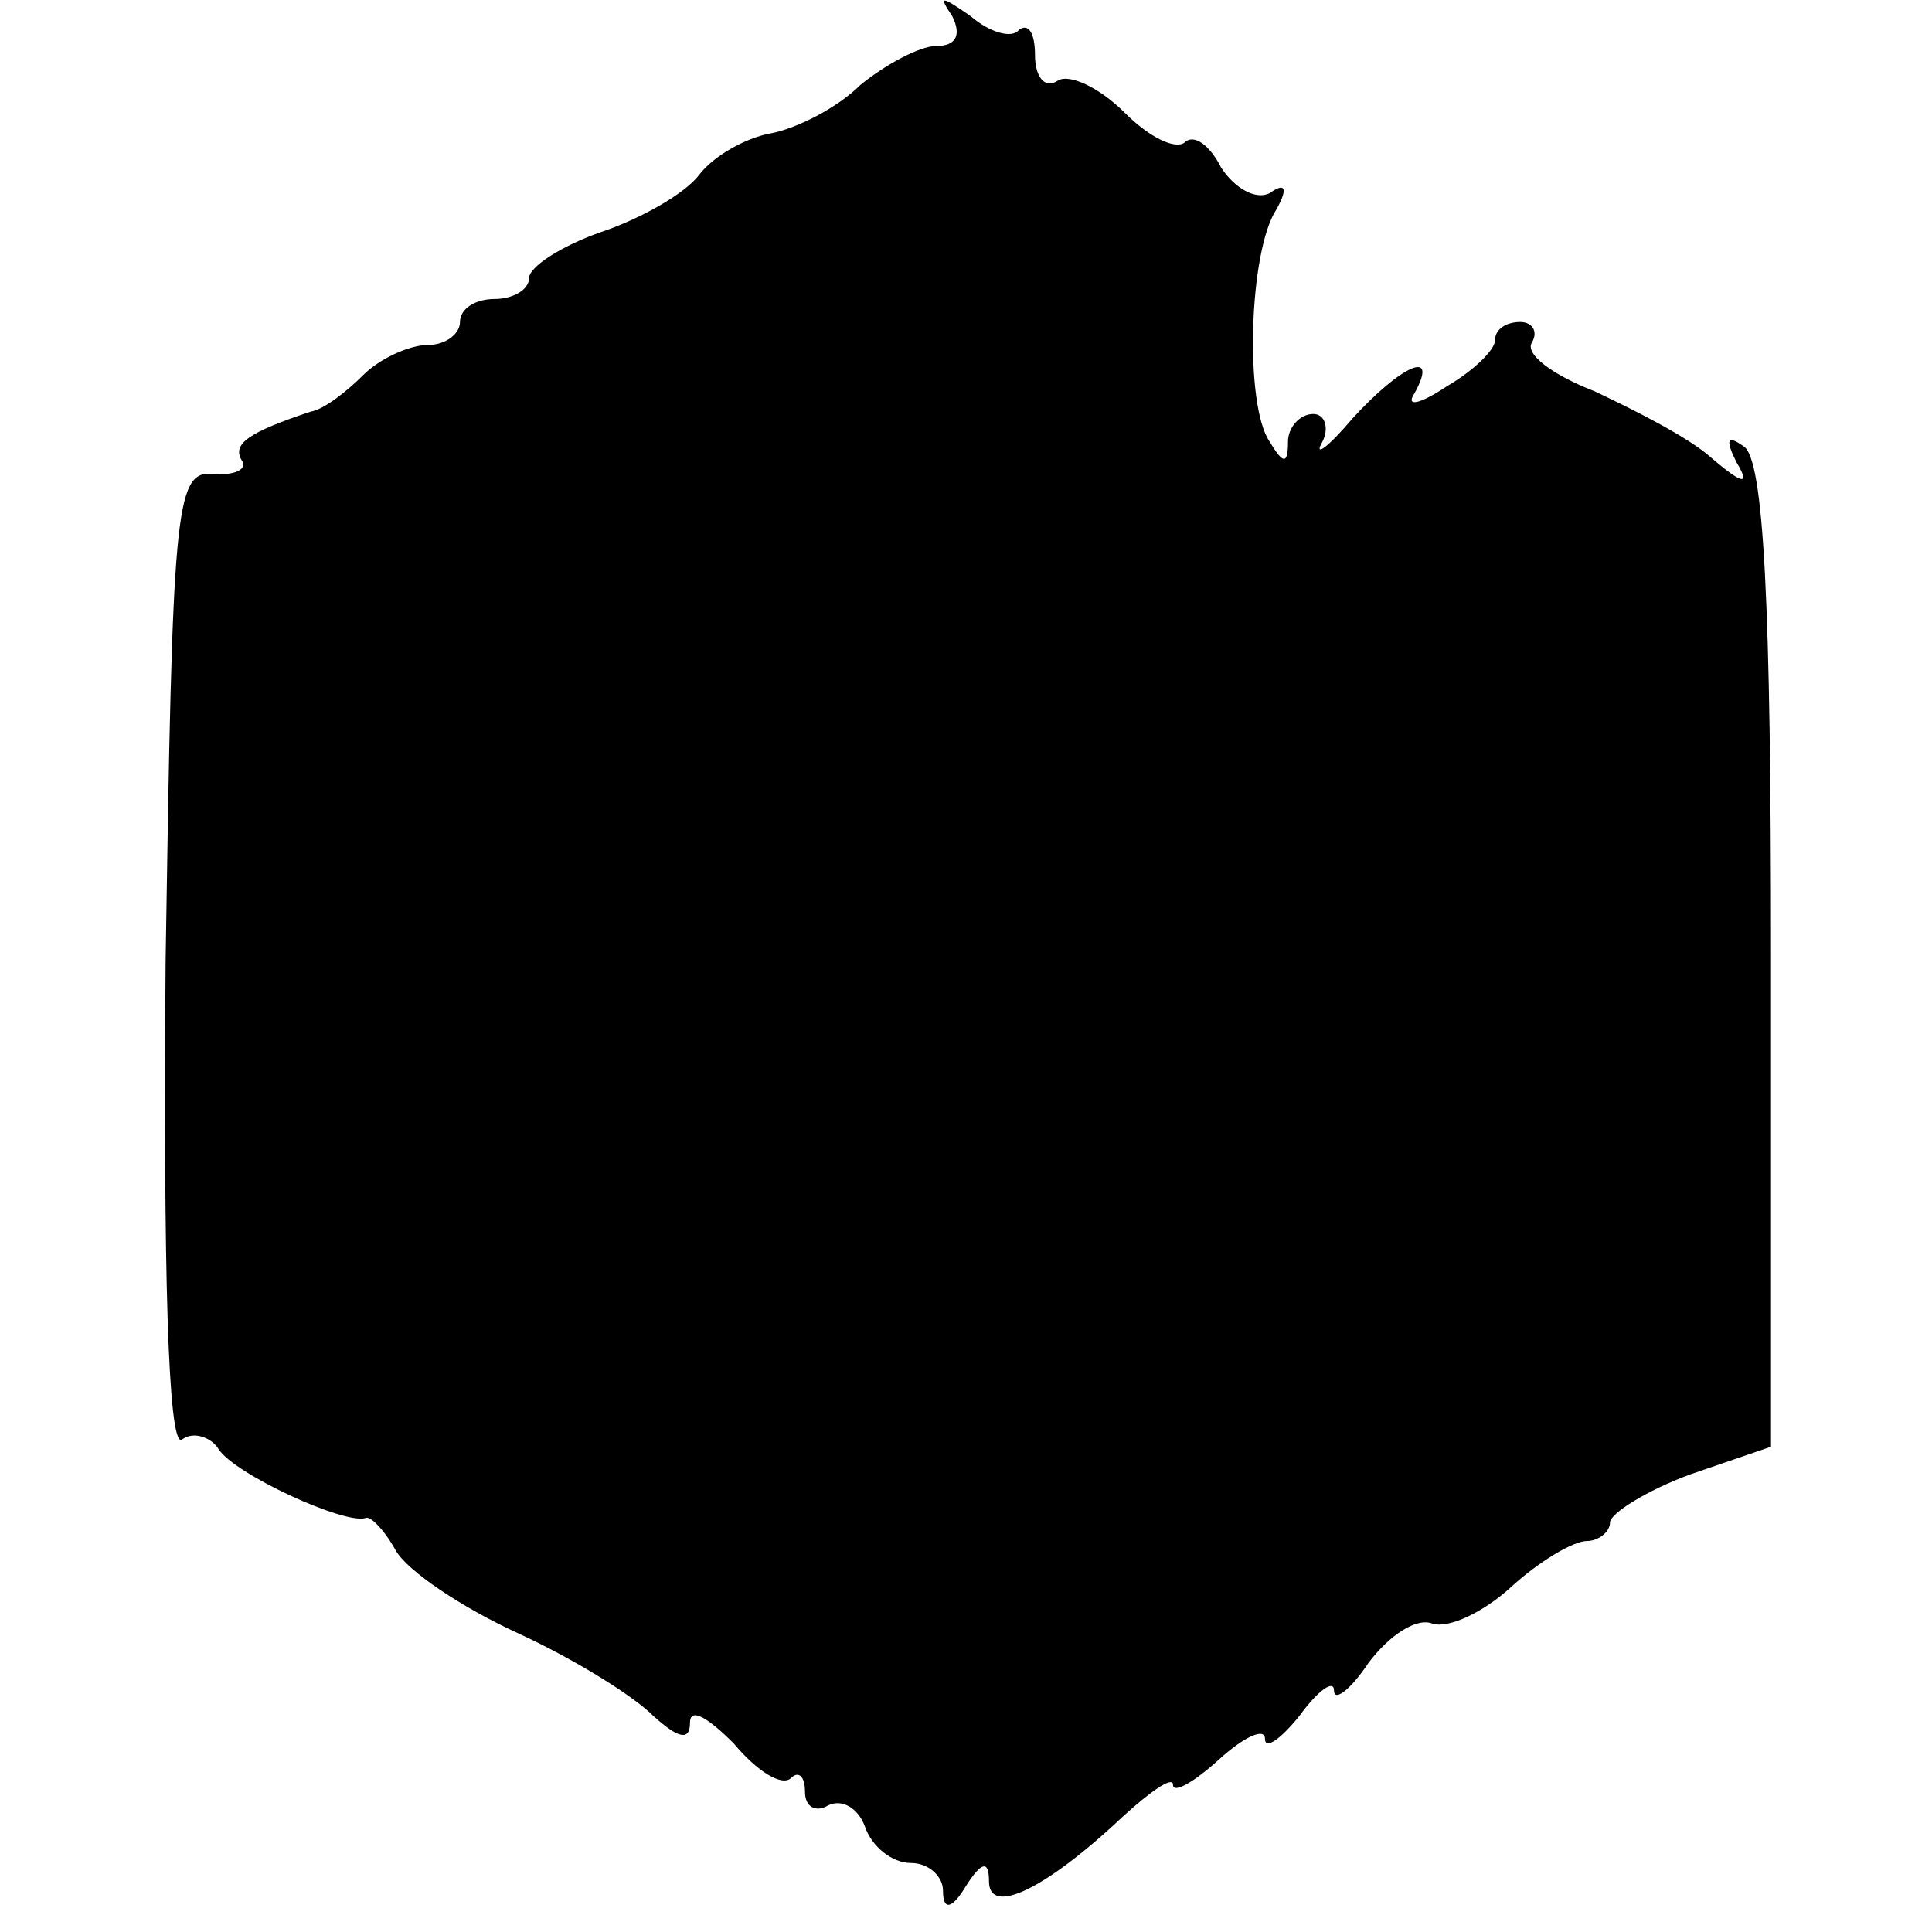
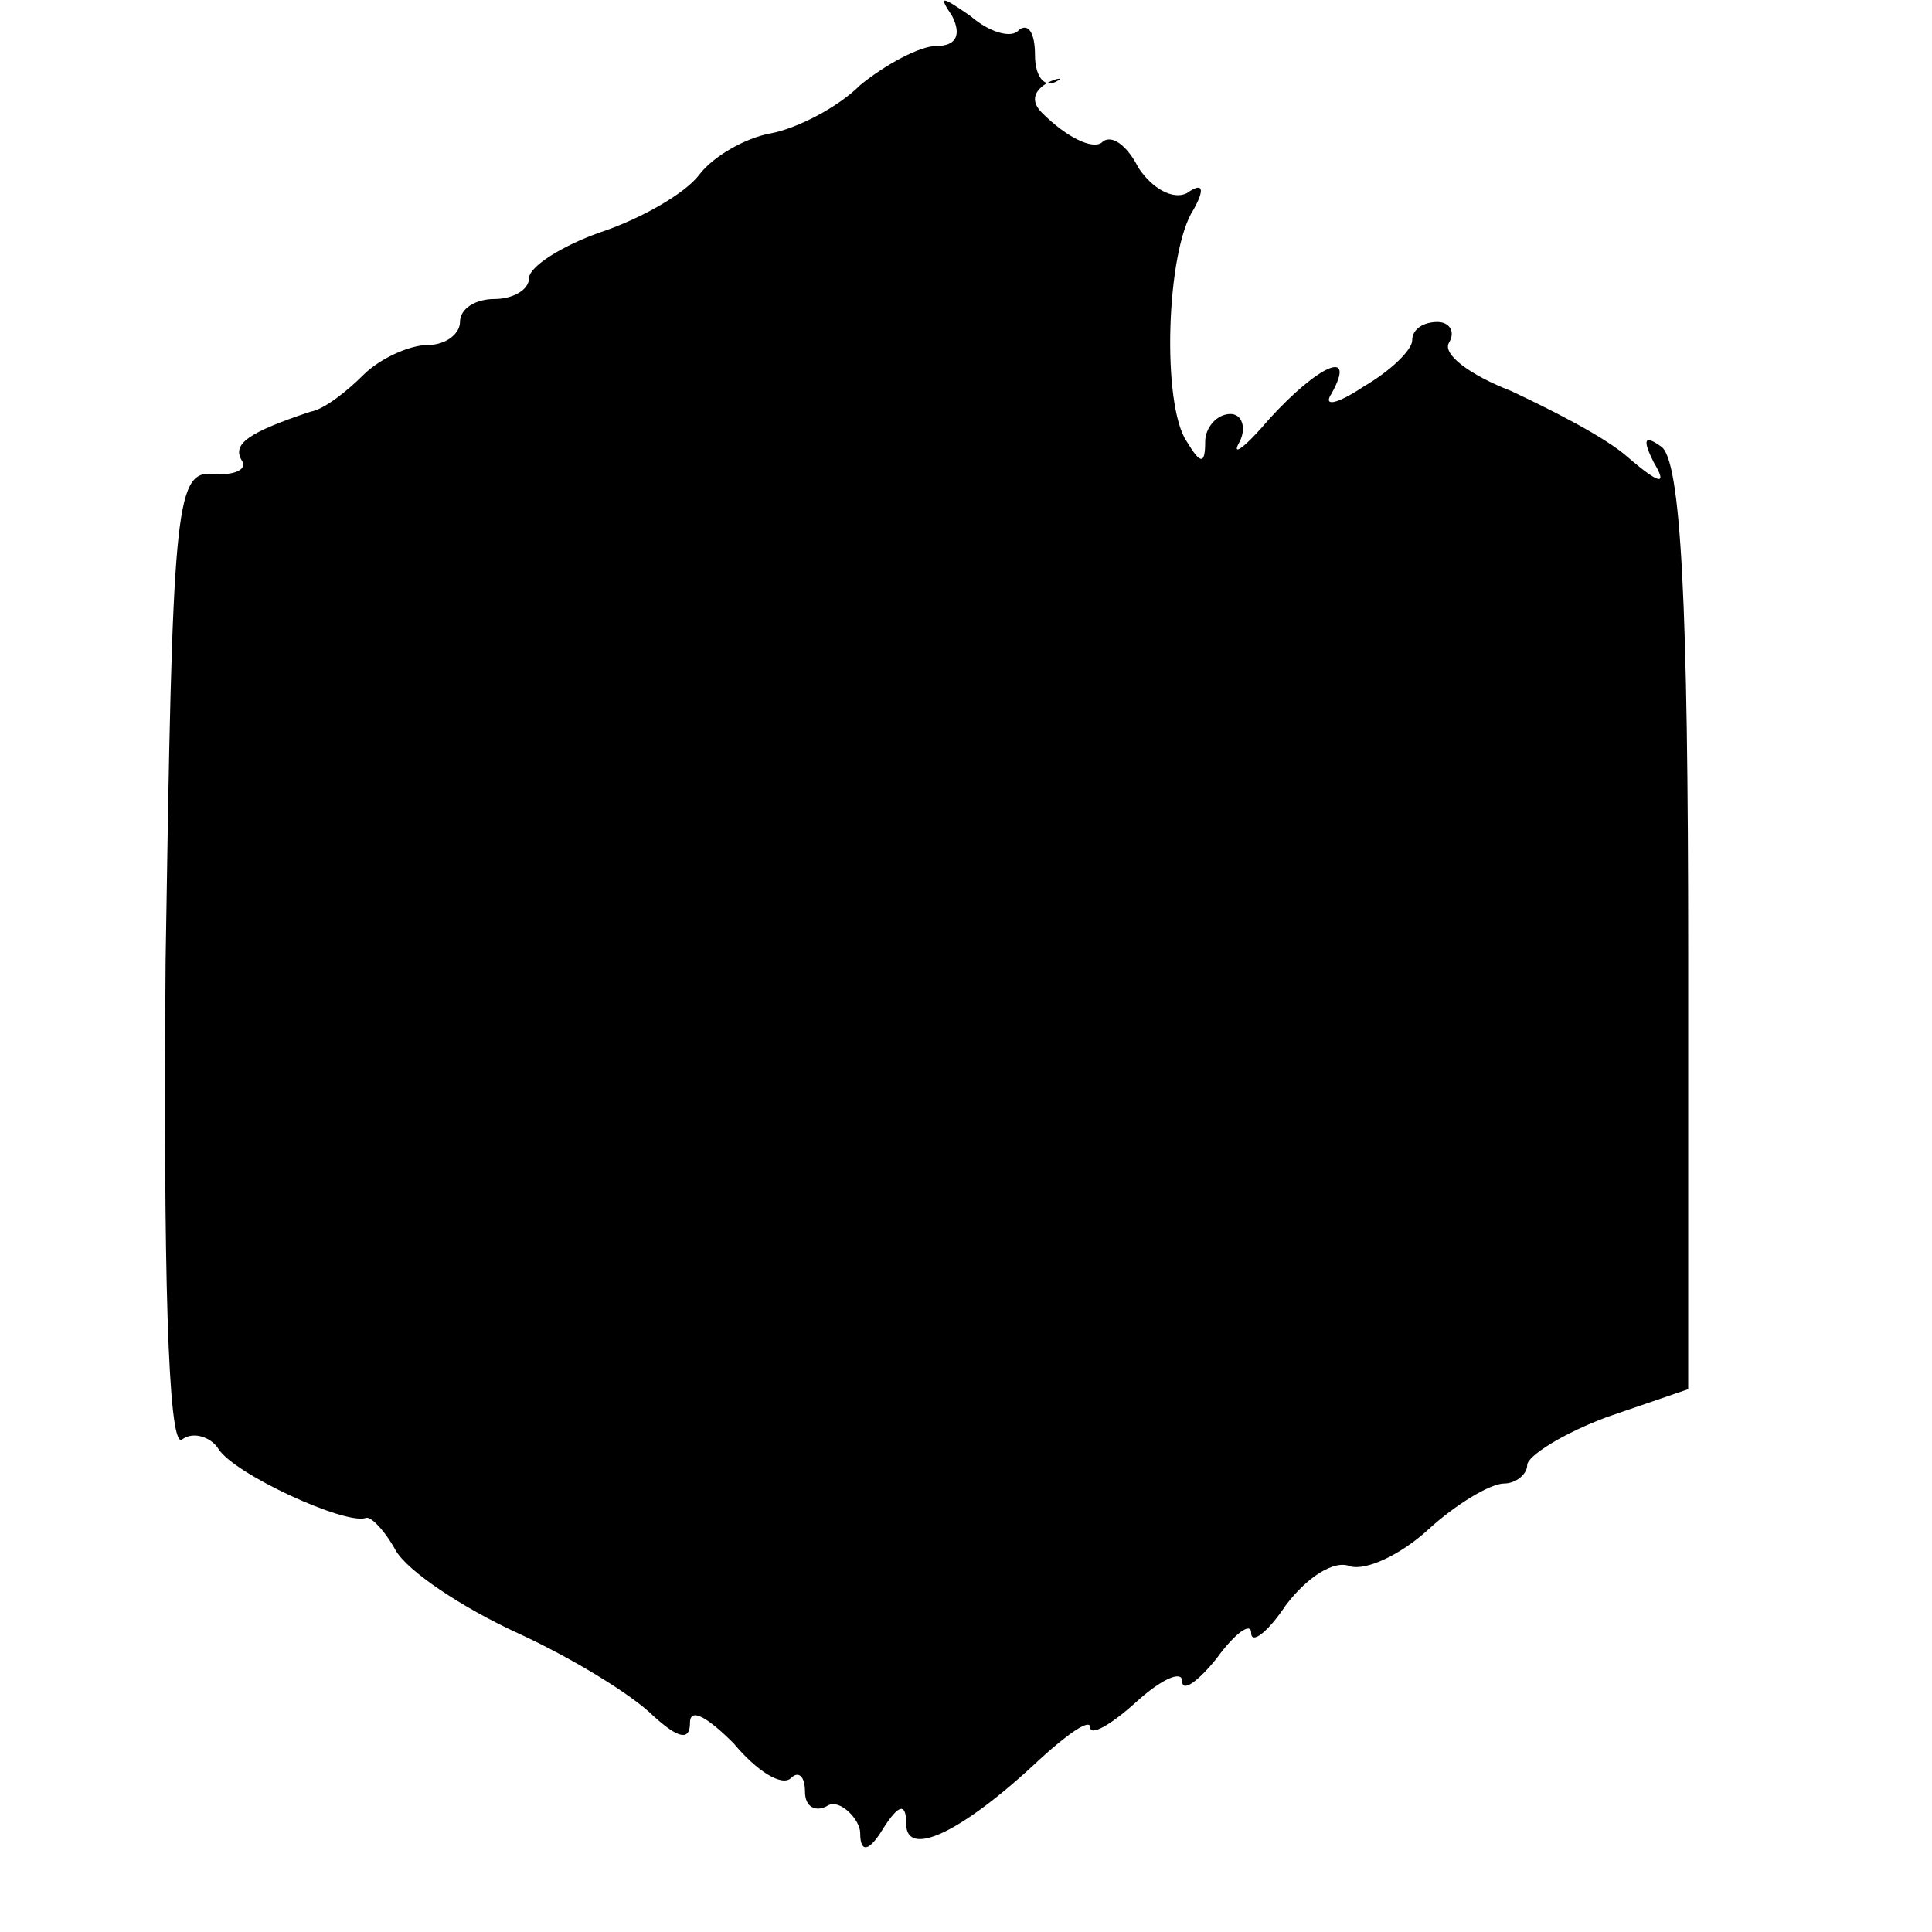
<svg xmlns="http://www.w3.org/2000/svg" version="1.0" width="112" height="112" viewBox="0 0 84 84">
-   <path d="M41.4.7c.4.8.2 1.3-.7 1.3-.7 0-2.2.8-3.3 1.7-1 1-2.8 1.9-3.9 2.1s-2.5 1-3.1 1.8-2.5 1.9-4.3 2.5c-1.7.6-3.1 1.5-3.1 2s-.7.9-1.5.9-1.5.4-1.5 1c0 .5-.6 1-1.4 1s-2.1.6-2.8 1.3-1.7 1.5-2.3 1.6c-2.7.9-3.4 1.4-3 2.1.3.4-.3.7-1.3.6-1.6-.1-1.7 1.7-2 21.2-.1 13.3.1 21.1.7 20.8.5-.4 1.3-.1 1.6.4.7 1.1 5.5 3.3 6.4 3 .2-.1.8.5 1.3 1.4s2.9 2.5 5.3 3.6 5 2.7 5.9 3.6c1.1 1 1.6 1.1 1.6.3 0-.7.8-.2 1.9.9 1 1.2 2.1 1.9 2.5 1.5.3-.3.6-.1.6.6s.5.9 1 .6c.6-.3 1.3.1 1.6.9.3.9 1.2 1.6 2 1.6s1.4.6 1.4 1.2c0 .9.4.8 1-.2.7-1.1 1-1.1 1-.2 0 1.5 2.4.4 5.8-2.8 1.2-1.1 2.2-1.8 2.2-1.4s.9-.1 2-1.1 2-1.4 2-.9.7 0 1.5-1c.8-1.1 1.5-1.6 1.5-1.1s.7 0 1.5-1.2c.9-1.2 2.1-2 2.8-1.7.7.2 2.2-.5 3.4-1.6s2.7-2 3.3-2c.5 0 1-.4 1-.8s1.6-1.4 3.5-2.1l3.5-1.2V41.5c0-15.1-.3-21.6-1.2-22.1-.7-.5-.8-.3-.3.7.6 1 .3 1-1.1-.2-1-.9-3.4-2.1-5.1-2.9-1.8-.7-3-1.6-2.7-2.1s0-.9-.5-.9c-.6 0-1.1.3-1.1.8 0 .4-.9 1.3-2.1 2-1.2.8-1.8.9-1.4.3 1.1-2-.6-1.2-2.7 1.1-1.1 1.3-1.7 1.7-1.3 1 .3-.6.1-1.2-.4-1.2-.6 0-1.1.6-1.1 1.2 0 1-.2 1-.8 0-1.1-1.6-.9-8.3.3-10.1.5-.9.4-1.2-.3-.7-.6.3-1.5-.2-2.1-1.1-.5-1-1.2-1.5-1.6-1.1-.4.3-1.5-.2-2.6-1.3S46.5 3.2 46 3.5c-.6.4-1-.2-1-1.1 0-1-.3-1.4-.7-1.1-.3.4-1.3.1-2.1-.6-1.3-.9-1.4-.9-.8 0" />
+   <path d="M41.4.7c.4.8.2 1.3-.7 1.3-.7 0-2.2.8-3.3 1.7-1 1-2.8 1.9-3.9 2.1s-2.5 1-3.1 1.8-2.5 1.9-4.3 2.5c-1.7.6-3.1 1.5-3.1 2s-.7.9-1.5.9-1.5.4-1.5 1c0 .5-.6 1-1.4 1s-2.1.6-2.8 1.3-1.7 1.5-2.3 1.6c-2.7.9-3.4 1.4-3 2.1.3.4-.3.7-1.3.6-1.6-.1-1.7 1.7-2 21.2-.1 13.3.1 21.1.7 20.8.5-.4 1.3-.1 1.6.4.7 1.1 5.5 3.3 6.4 3 .2-.1.8.5 1.3 1.4s2.9 2.5 5.3 3.6 5 2.7 5.9 3.6c1.1 1 1.6 1.1 1.6.3 0-.7.8-.2 1.9.9 1 1.2 2.1 1.9 2.5 1.5.3-.3.6-.1.6.6s.5.9 1 .6s1.4.6 1.4 1.2c0 .9.4.8 1-.2.7-1.1 1-1.1 1-.2 0 1.5 2.4.4 5.8-2.8 1.2-1.1 2.2-1.8 2.2-1.4s.9-.1 2-1.1 2-1.4 2-.9.7 0 1.5-1c.8-1.1 1.5-1.6 1.5-1.1s.7 0 1.5-1.2c.9-1.2 2.1-2 2.8-1.7.7.2 2.2-.5 3.4-1.6s2.7-2 3.3-2c.5 0 1-.4 1-.8s1.6-1.4 3.5-2.1l3.5-1.2V41.5c0-15.1-.3-21.6-1.2-22.1-.7-.5-.8-.3-.3.7.6 1 .3 1-1.1-.2-1-.9-3.4-2.1-5.1-2.9-1.8-.7-3-1.6-2.7-2.1s0-.9-.5-.9c-.6 0-1.1.3-1.1.8 0 .4-.9 1.3-2.1 2-1.2.8-1.8.9-1.4.3 1.1-2-.6-1.2-2.7 1.1-1.1 1.3-1.7 1.7-1.3 1 .3-.6.1-1.2-.4-1.2-.6 0-1.1.6-1.1 1.2 0 1-.2 1-.8 0-1.1-1.6-.9-8.3.3-10.1.5-.9.4-1.2-.3-.7-.6.3-1.5-.2-2.1-1.1-.5-1-1.2-1.5-1.6-1.1-.4.3-1.5-.2-2.6-1.3S46.5 3.2 46 3.5c-.6.4-1-.2-1-1.1 0-1-.3-1.4-.7-1.1-.3.4-1.3.1-2.1-.6-1.3-.9-1.4-.9-.8 0" />
</svg>